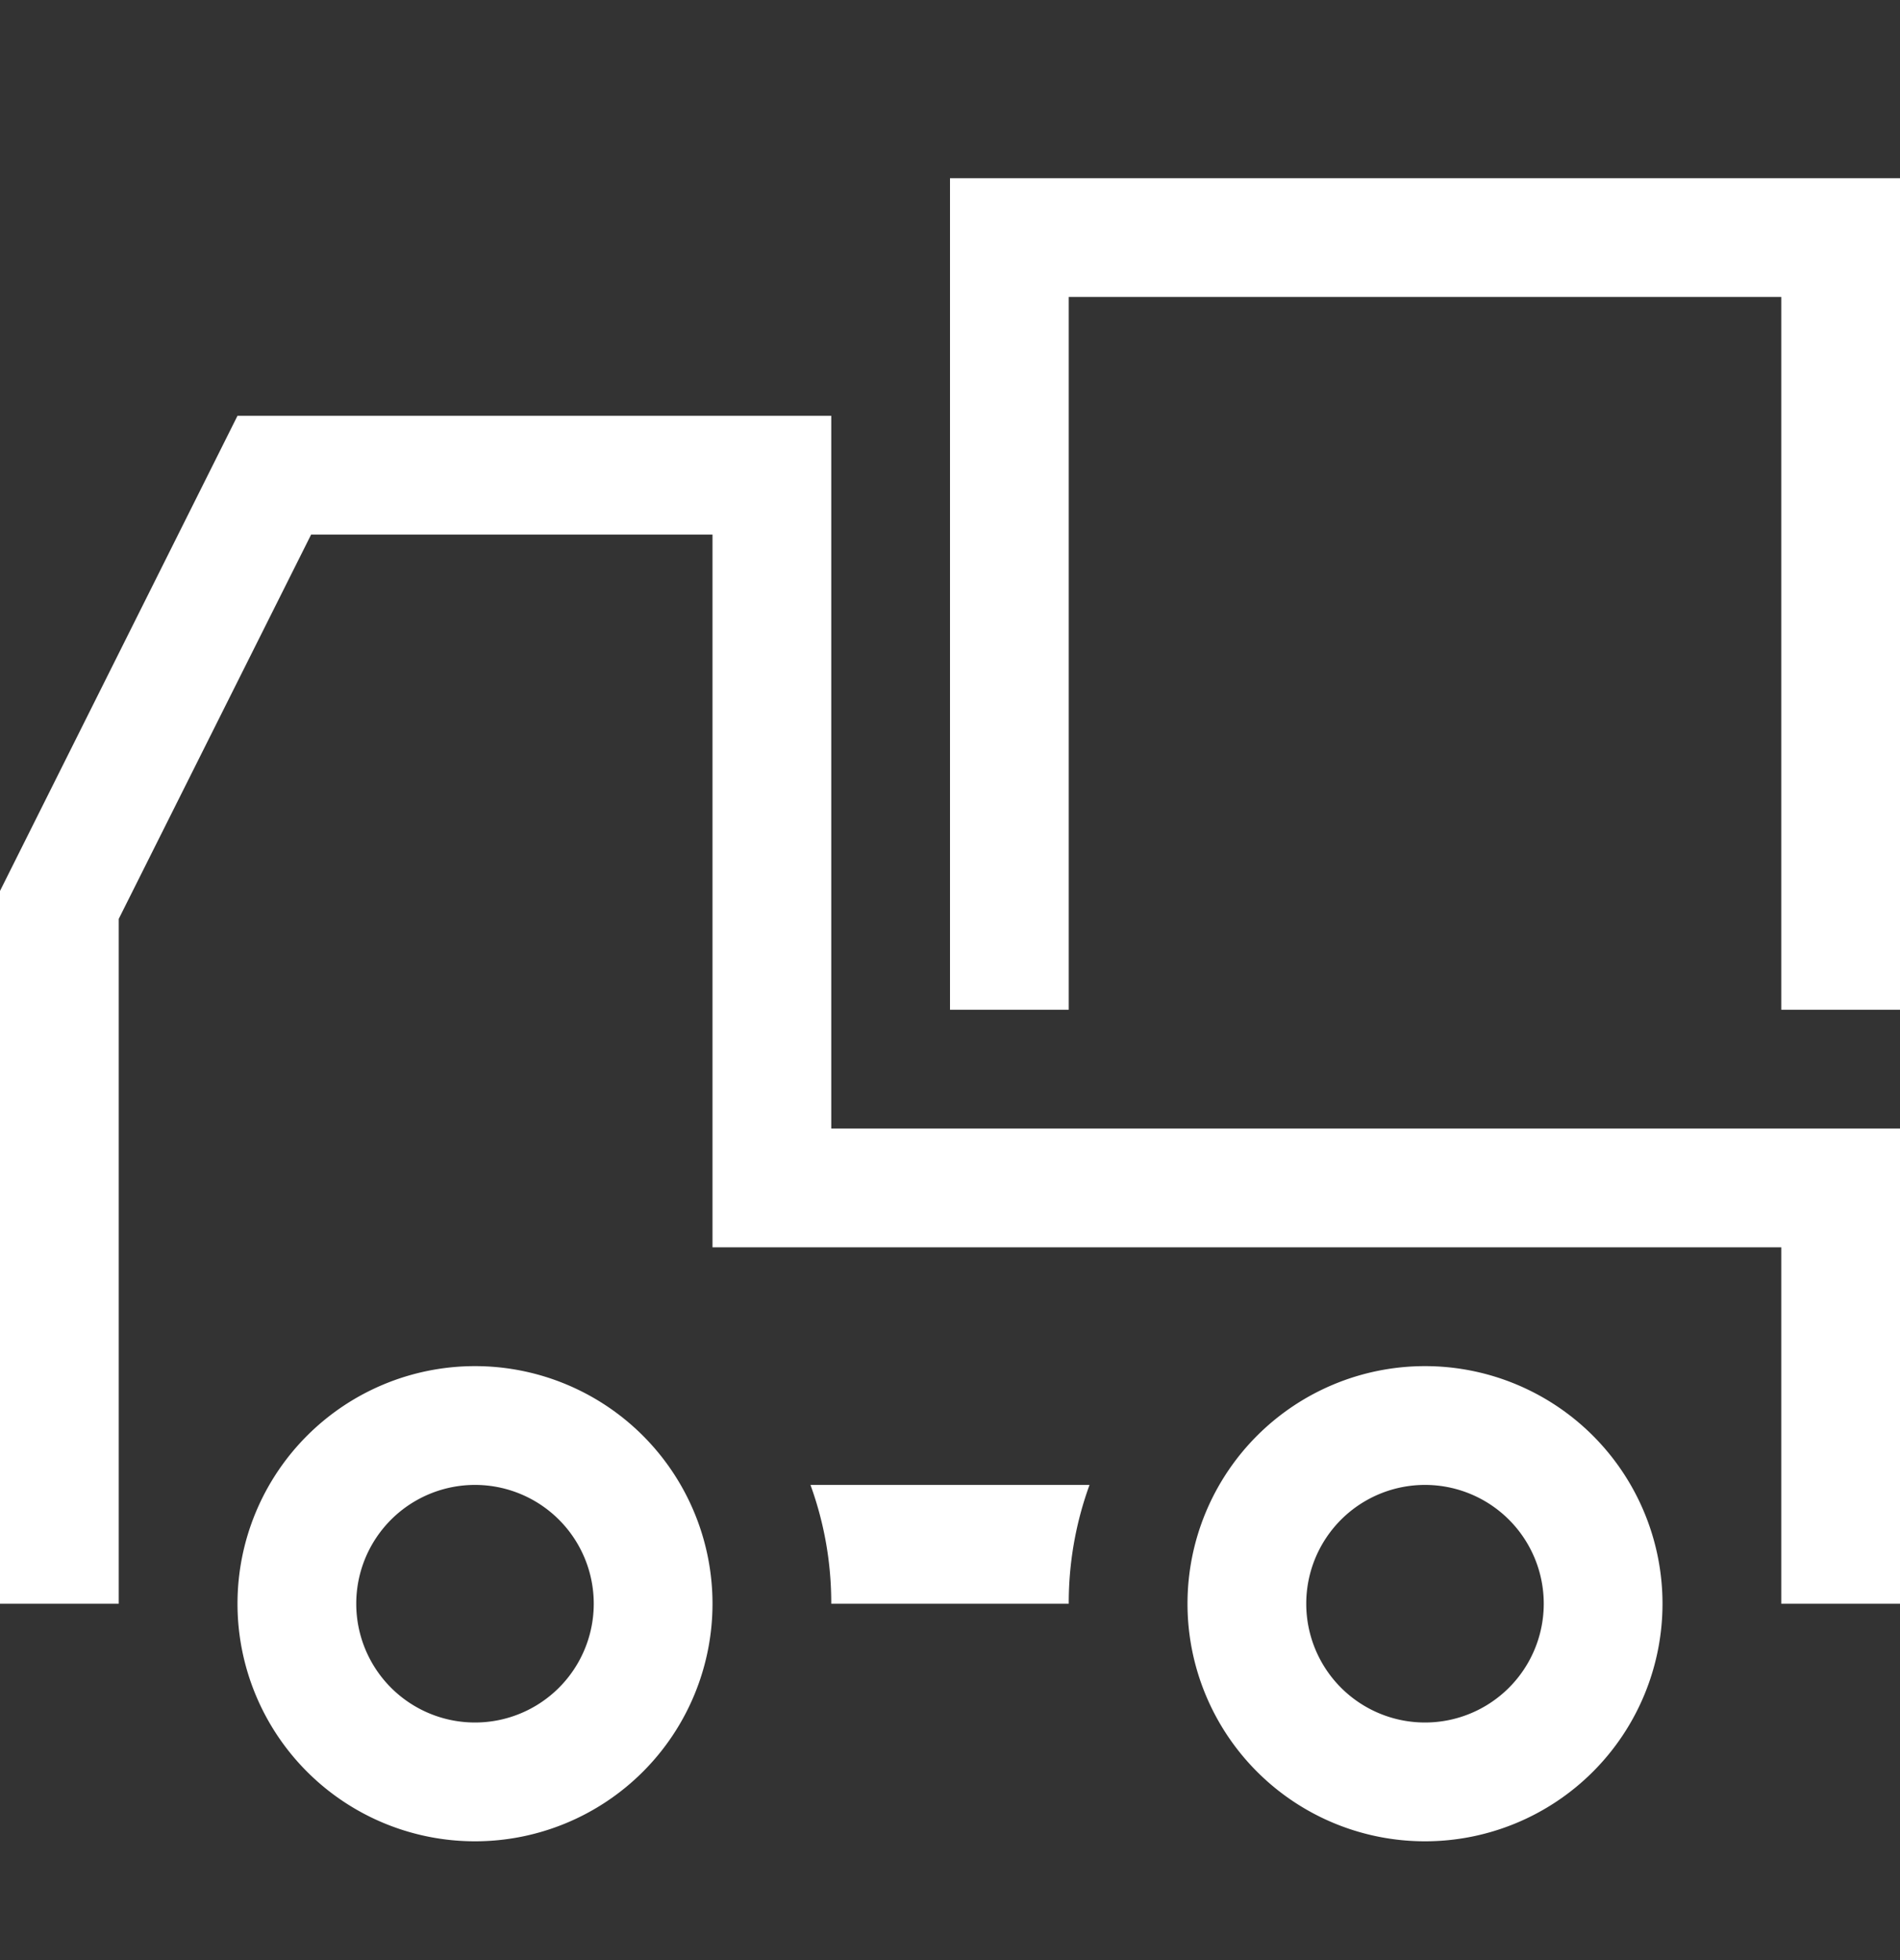
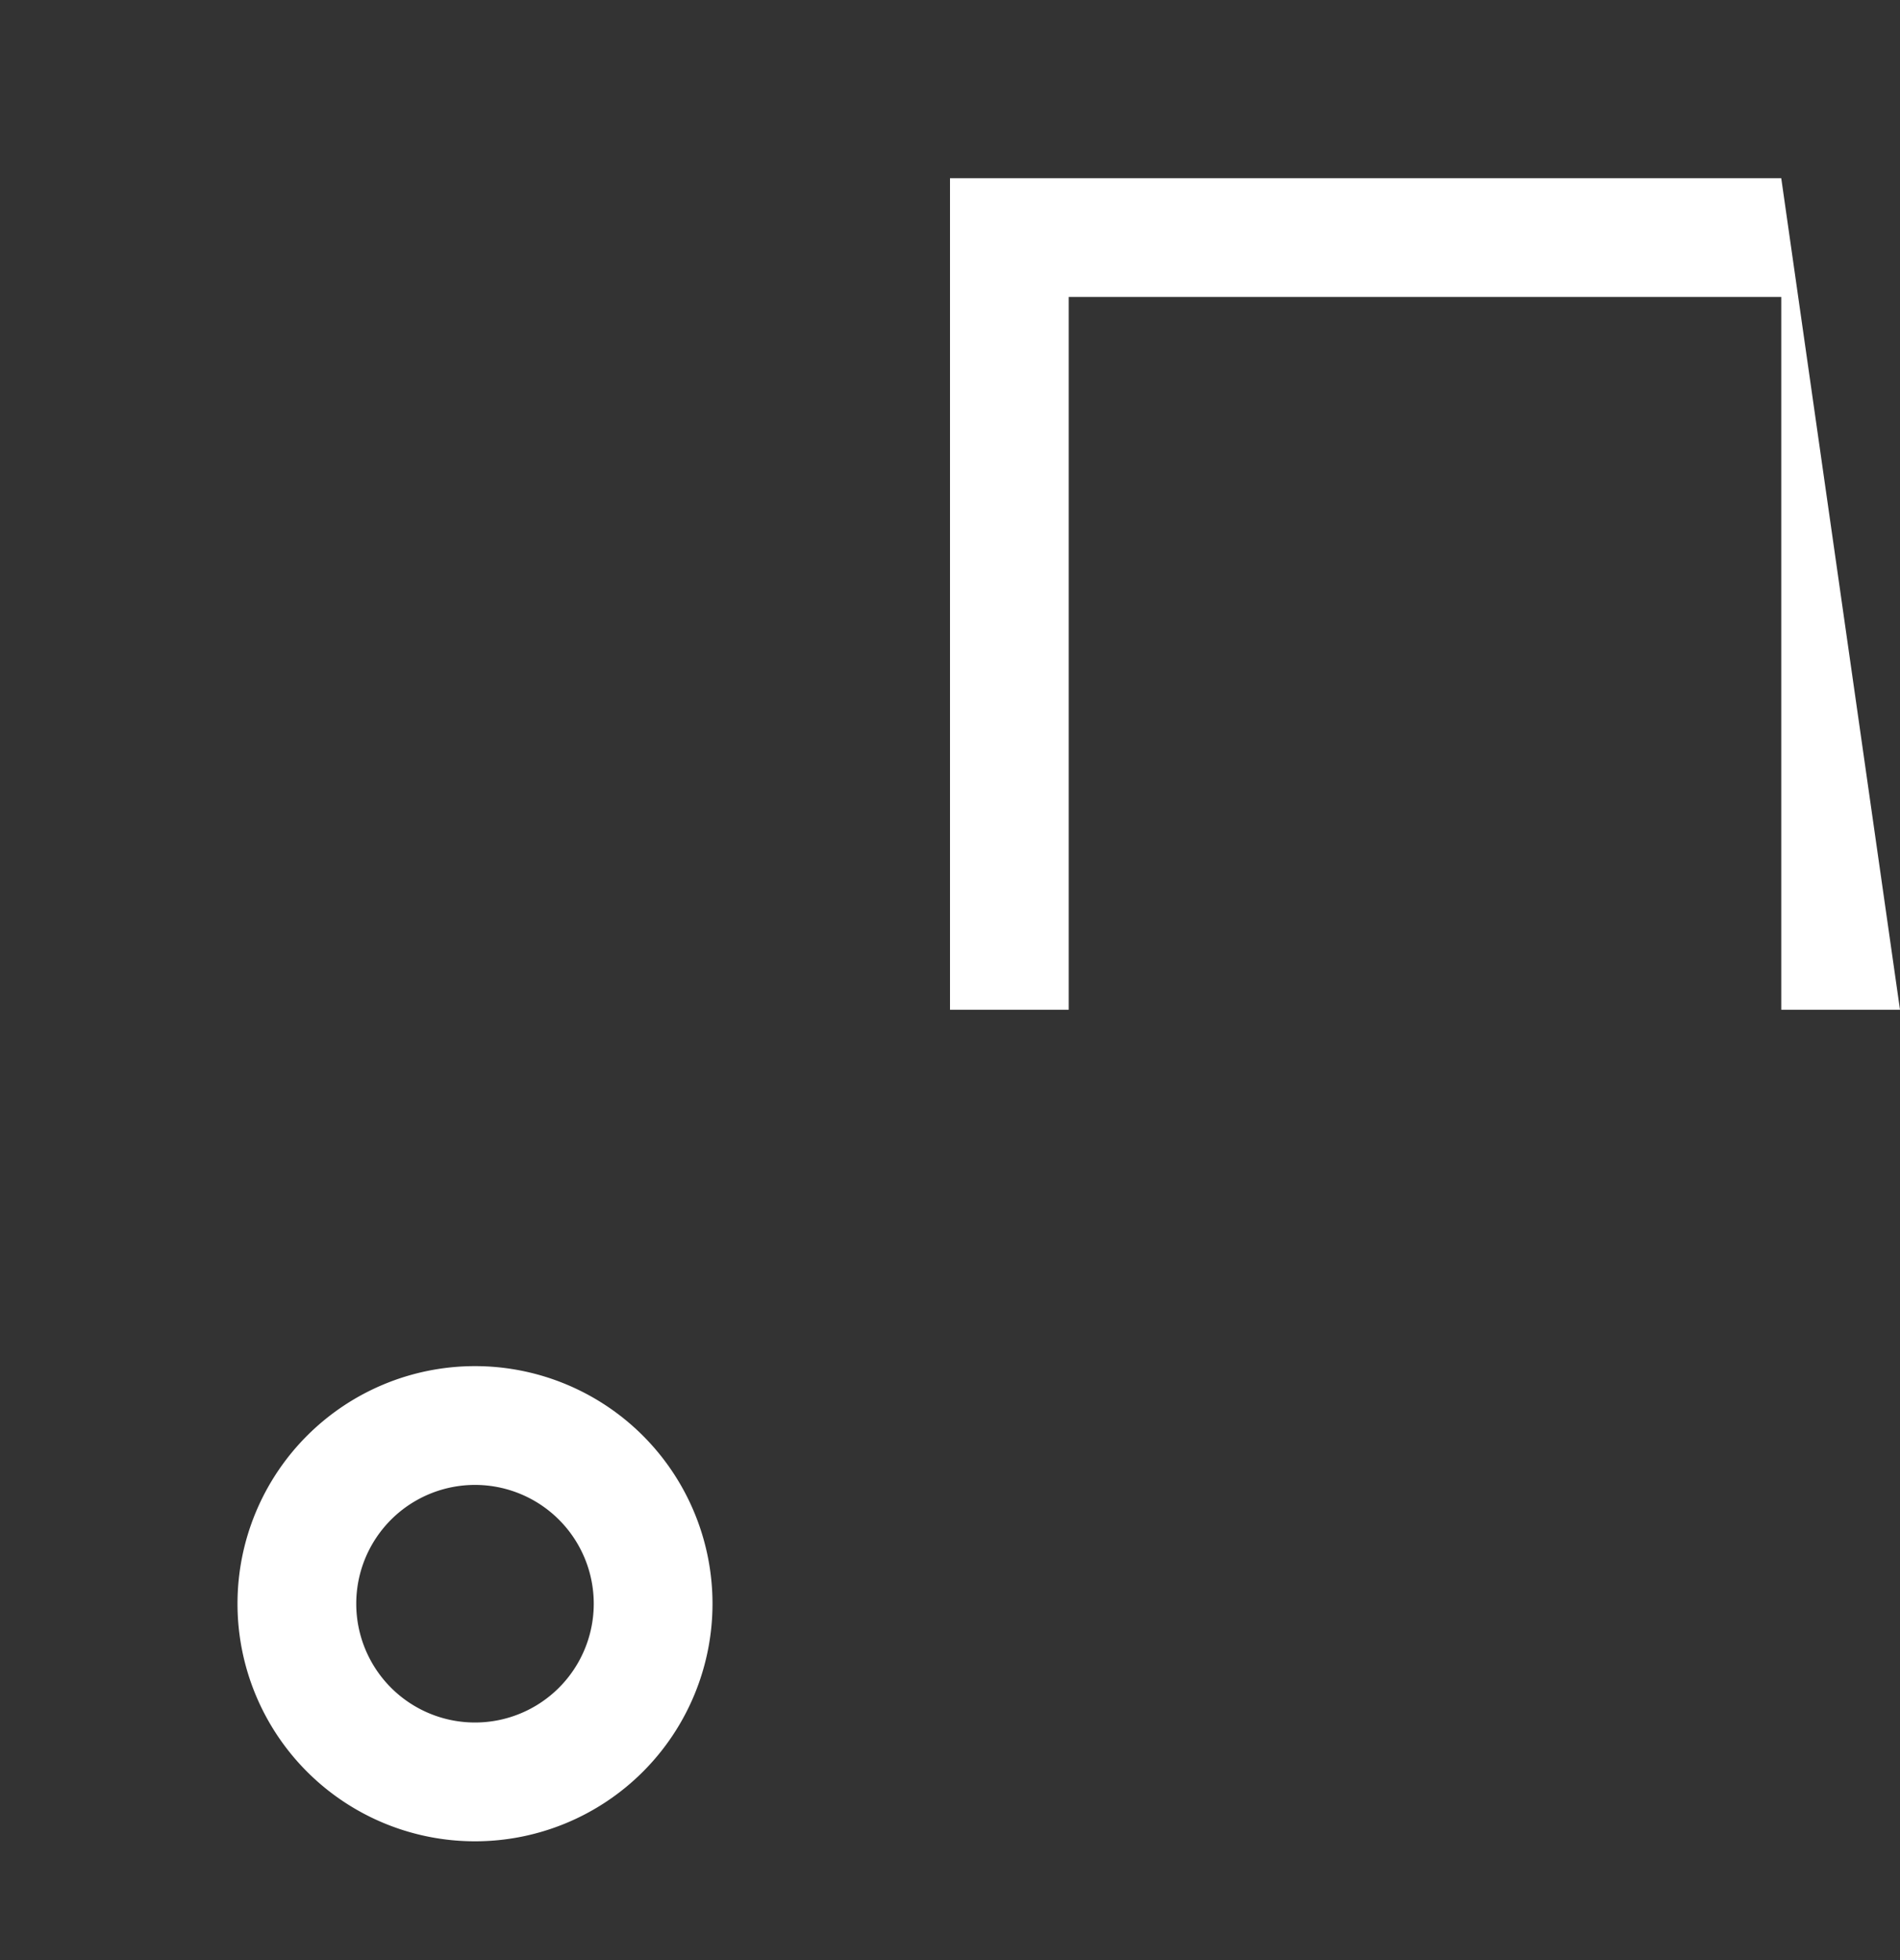
<svg xmlns="http://www.w3.org/2000/svg" width="32" height="33" viewBox="0 0 32 33">
  <rect x="0" y="0" width="32" height="33" fill="#333333" stroke="none" />
  <defs>
    <clipPath id="clip-path">
      <rect id="長方形_88" data-name="長方形 88" width="32" height="28" fill="#fff" />
    </clipPath>
  </defs>
  <g id="グループ_551" data-name="グループ 551" transform="translate(-1133 -26)">
    <g id="グループ_58" data-name="グループ 58" transform="translate(1133 29)">
      <g id="グループ_57" data-name="グループ 57" clip-path="url(#clip-path)">
        <path id="パス_15" data-name="パス 15" d="M8,20a4,4,0,0,0,0,8,4,4,0,0,0,0-8m0,6a2,2,0,0,1,0-4,2,2,0,0,1,0,4" fill="#fff" />
-         <path id="パス_16" data-name="パス 16" d="M24,20a4,4,0,0,0,0,8,4,4,0,0,0,0-8m0,6a2,2,0,0,1,0-4,2,2,0,0,1,0,4" fill="#fff" />
-         <path id="パス_17" data-name="パス 17" d="M14,4H4L0,12V24H2V12.47L5.24,6H12V18H30v6h2V16H14Z" fill="#fff" />
-         <path id="パス_18" data-name="パス 18" d="M14,24h4a5.8,5.8,0,0,1,.35-2h-4.7A5.8,5.8,0,0,1,14,24" fill="#fff" />
-         <path id="パス_19" data-name="パス 19" d="M30,0H16V14h2V2H30V14h2V0Z" fill="#fff" />
+         <path id="パス_19" data-name="パス 19" d="M30,0H16V14h2V2H30V14h2Z" fill="#fff" />
      </g>
    </g>
-     <rect id="長方形_657" data-name="長方形 657" width="32" height="33" transform="translate(1133 26)" fill="none" />
  </g>
</svg>